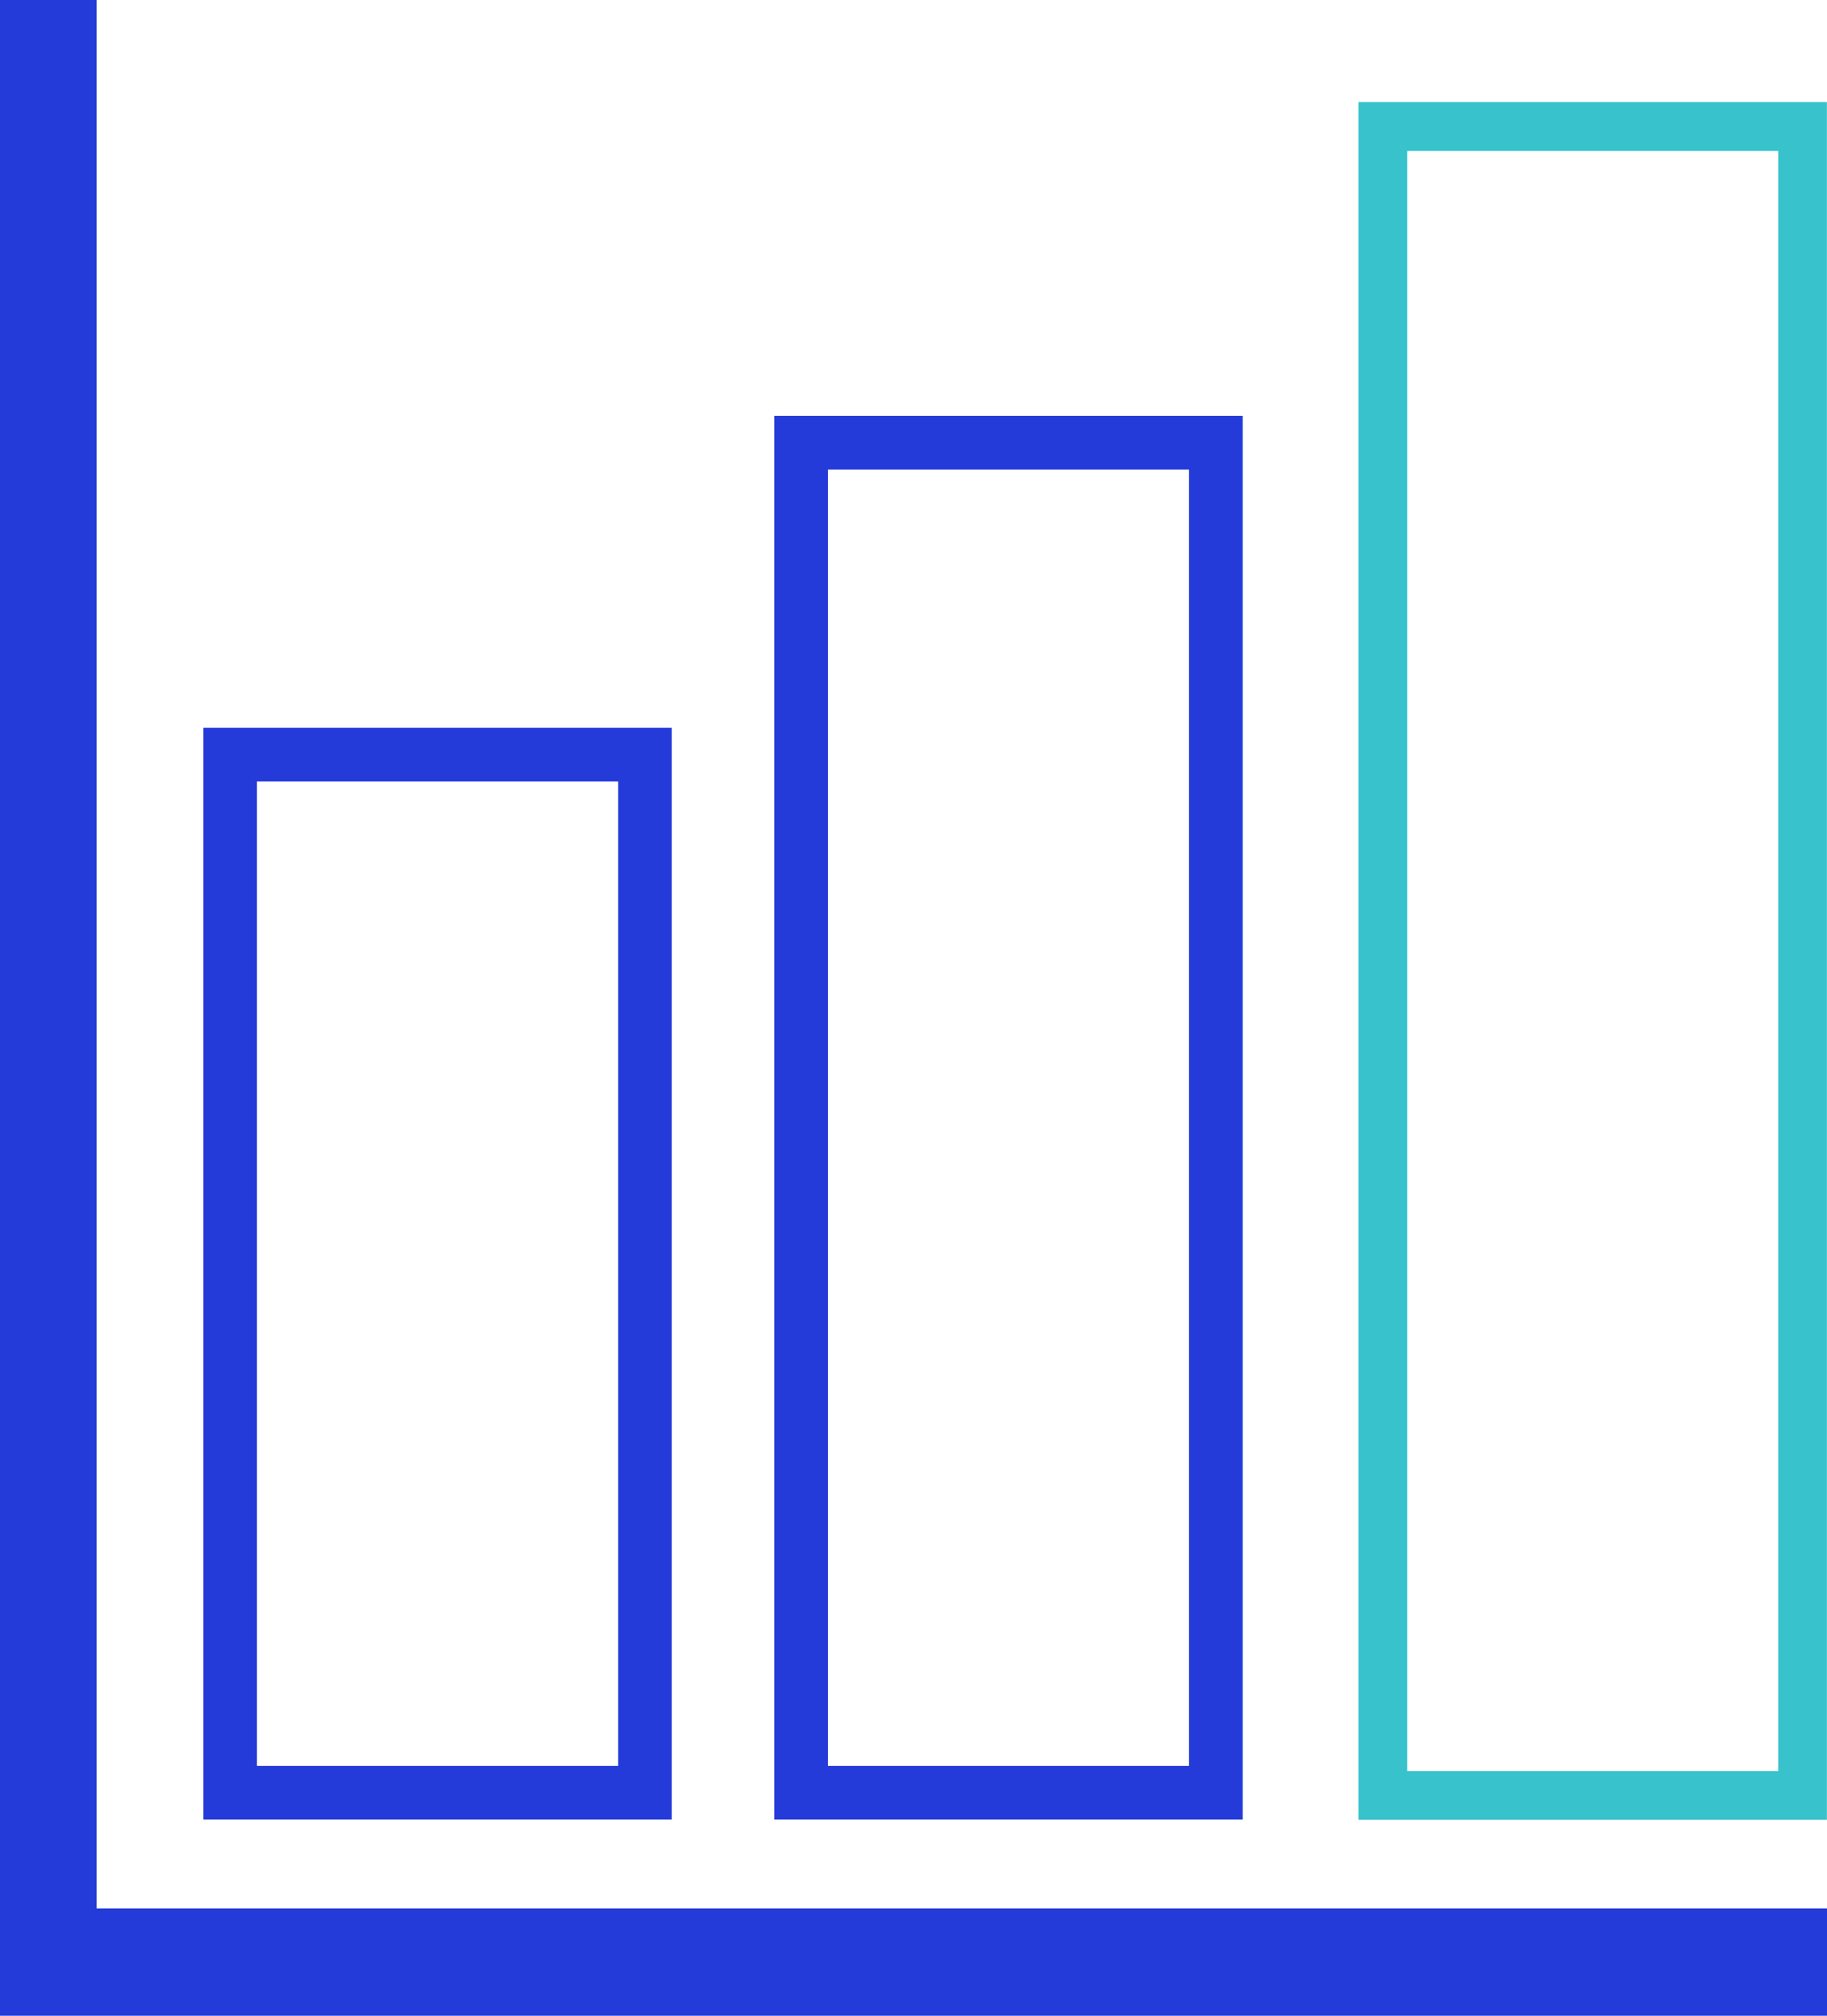
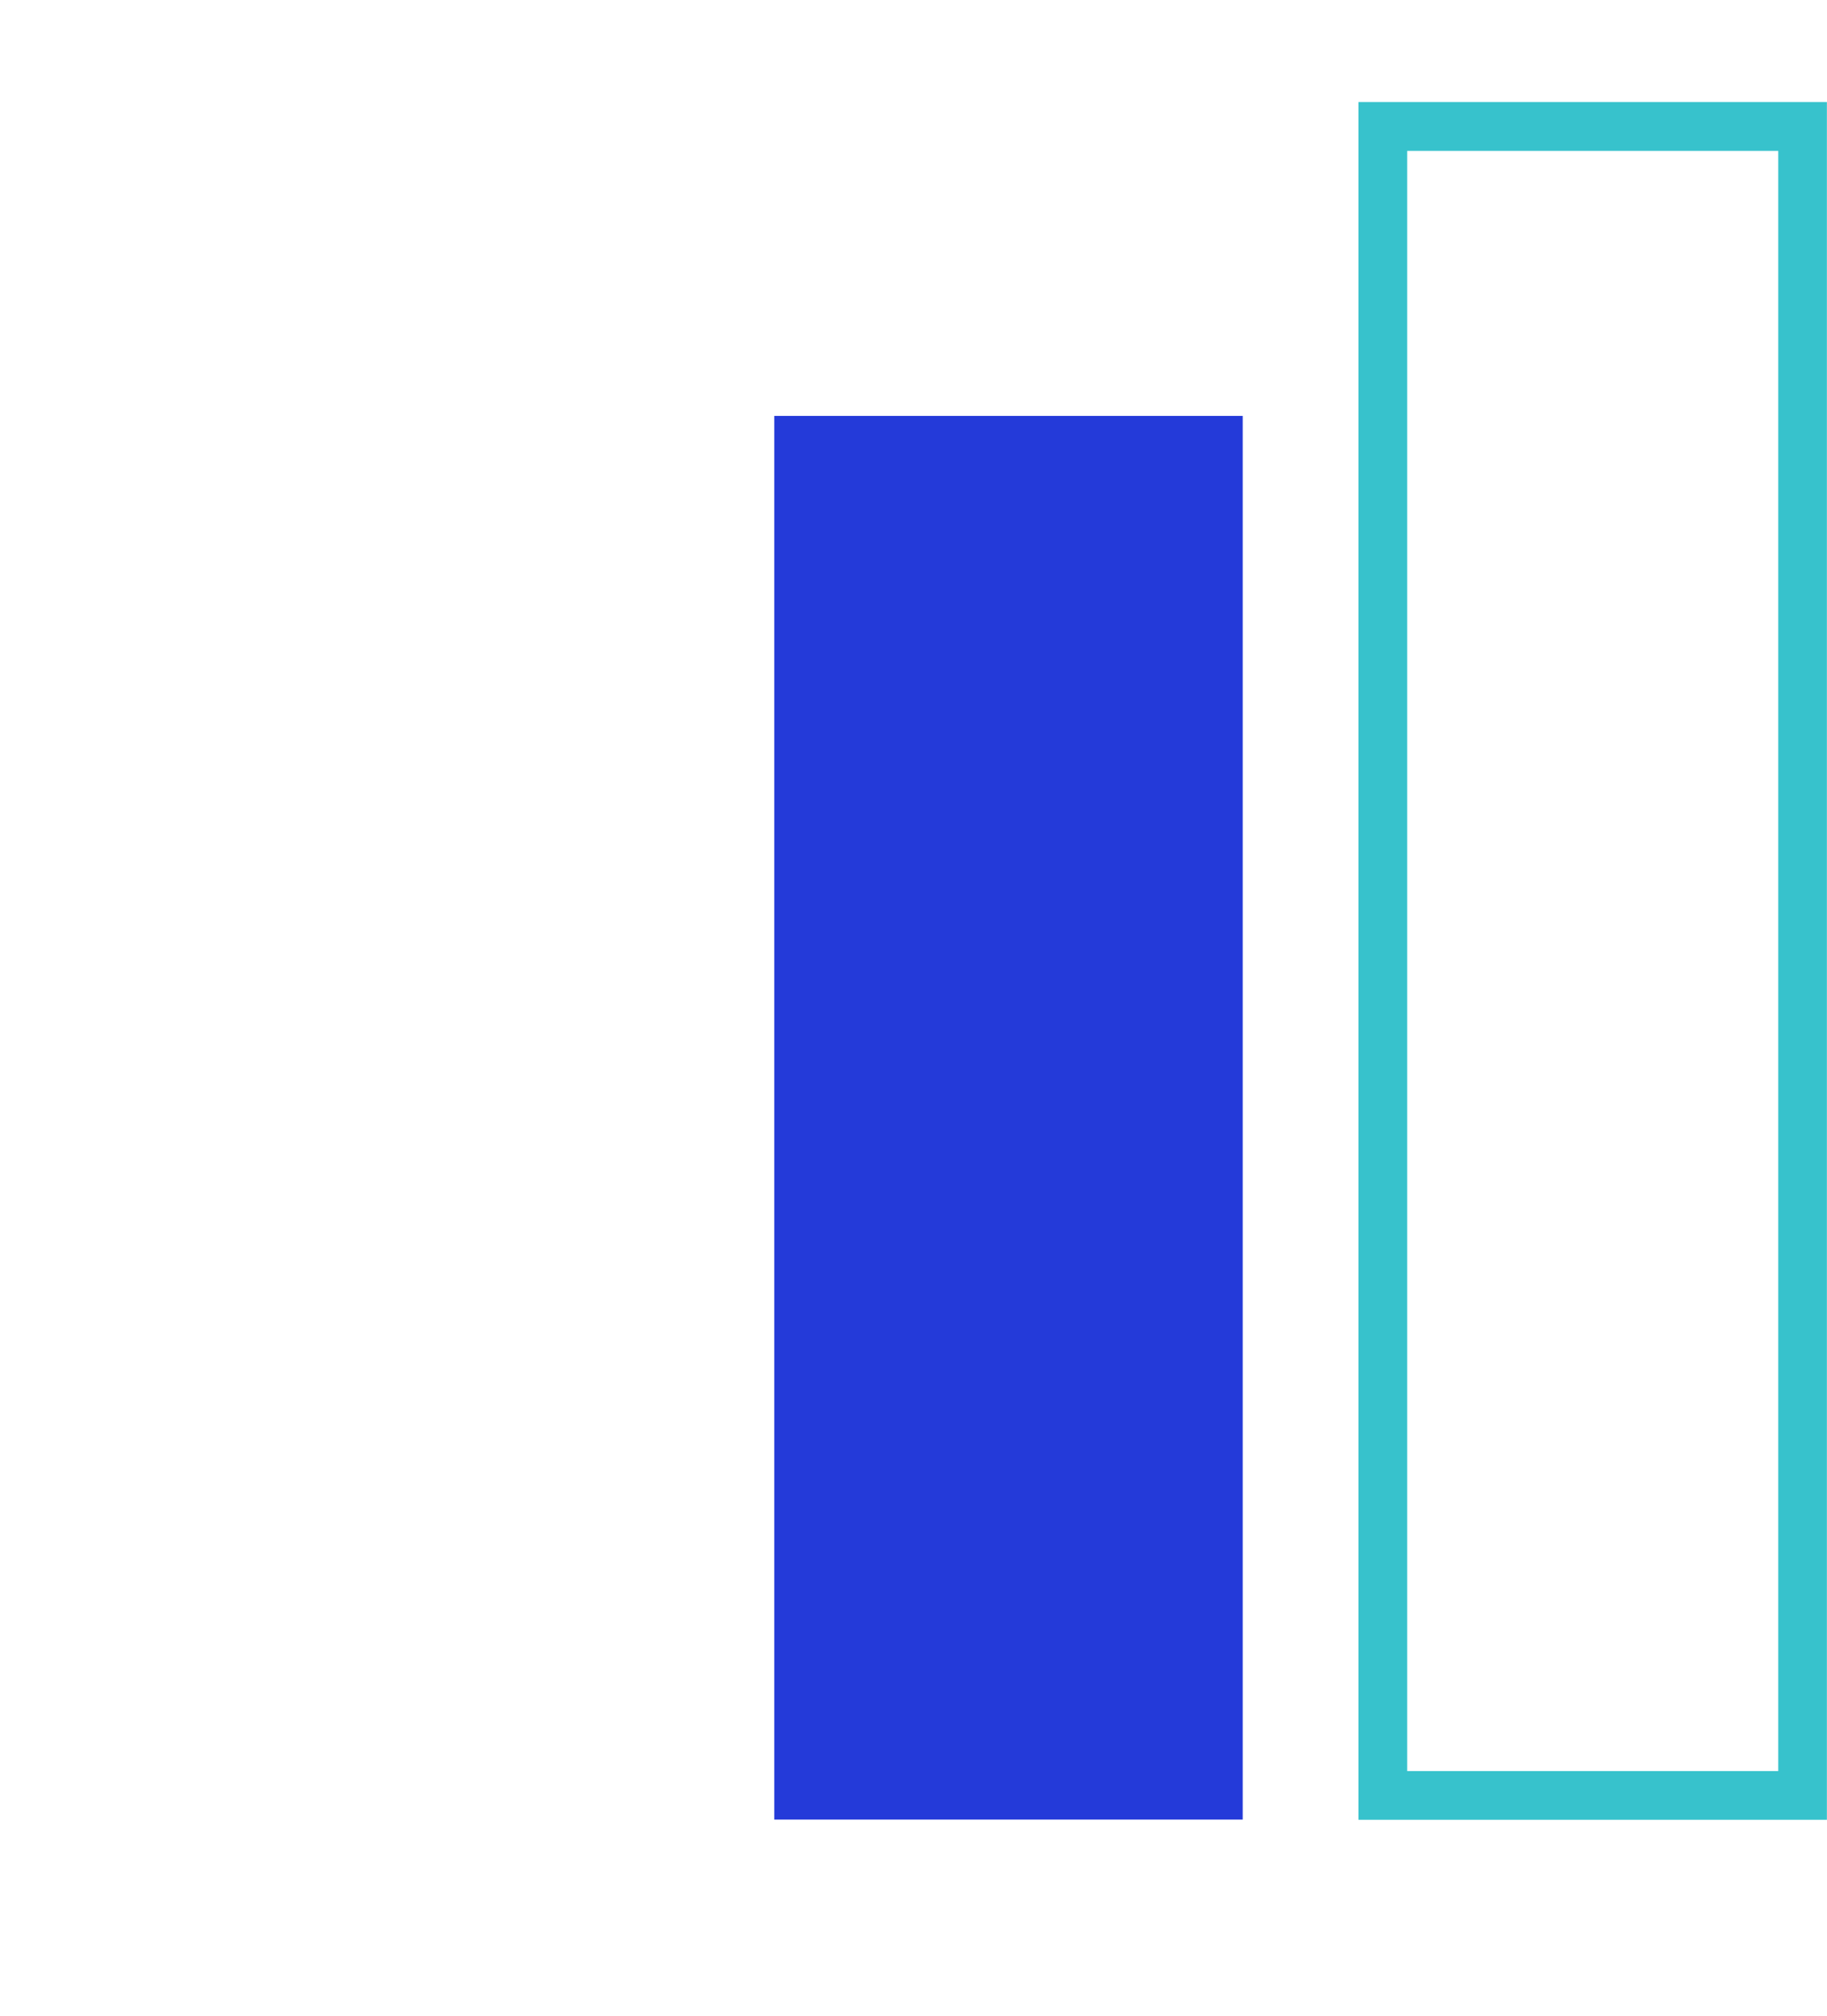
<svg xmlns="http://www.w3.org/2000/svg" id="Layer_2" data-name="Layer 2" viewBox="0 0 173.2 191.05">
  <defs>
    <style>
      .cls-1 {
        fill: #37c2cc;
      }

      .cls-1, .cls-2 {
        stroke-width: 0px;
      }

      .cls-2 {
        fill: #243ad9;
      }
    </style>
  </defs>
  <g id="Layer_1-2" data-name="Layer 1">
    <g>
-       <path class="cls-2" d="m173.2,180.87v10.18H0V0h9.16v180.87h164.05Z" />
-       <path class="cls-2" d="m19.28,68.98v103.48h44.4v-103.48H19.28Zm39.32,98.39H24.36v-93.3h34.24v93.3Z" />
-       <path class="cls-2" d="m73.4,39.42v133.04h44.41V39.42h-44.41Zm39.32,127.95h-34.23V44.51h34.23v122.86Z" />
+       <path class="cls-2" d="m73.4,39.42v133.04h44.41V39.42h-44.41Zm39.32,127.95h-34.23h34.23v122.86Z" />
      <path class="cls-1" d="m168.58,14.3v153.56h-35.18V14.3h35.18m4.63-4.63h-44.43v162.81h44.41V9.68h.02Z" />
    </g>
  </g>
</svg>